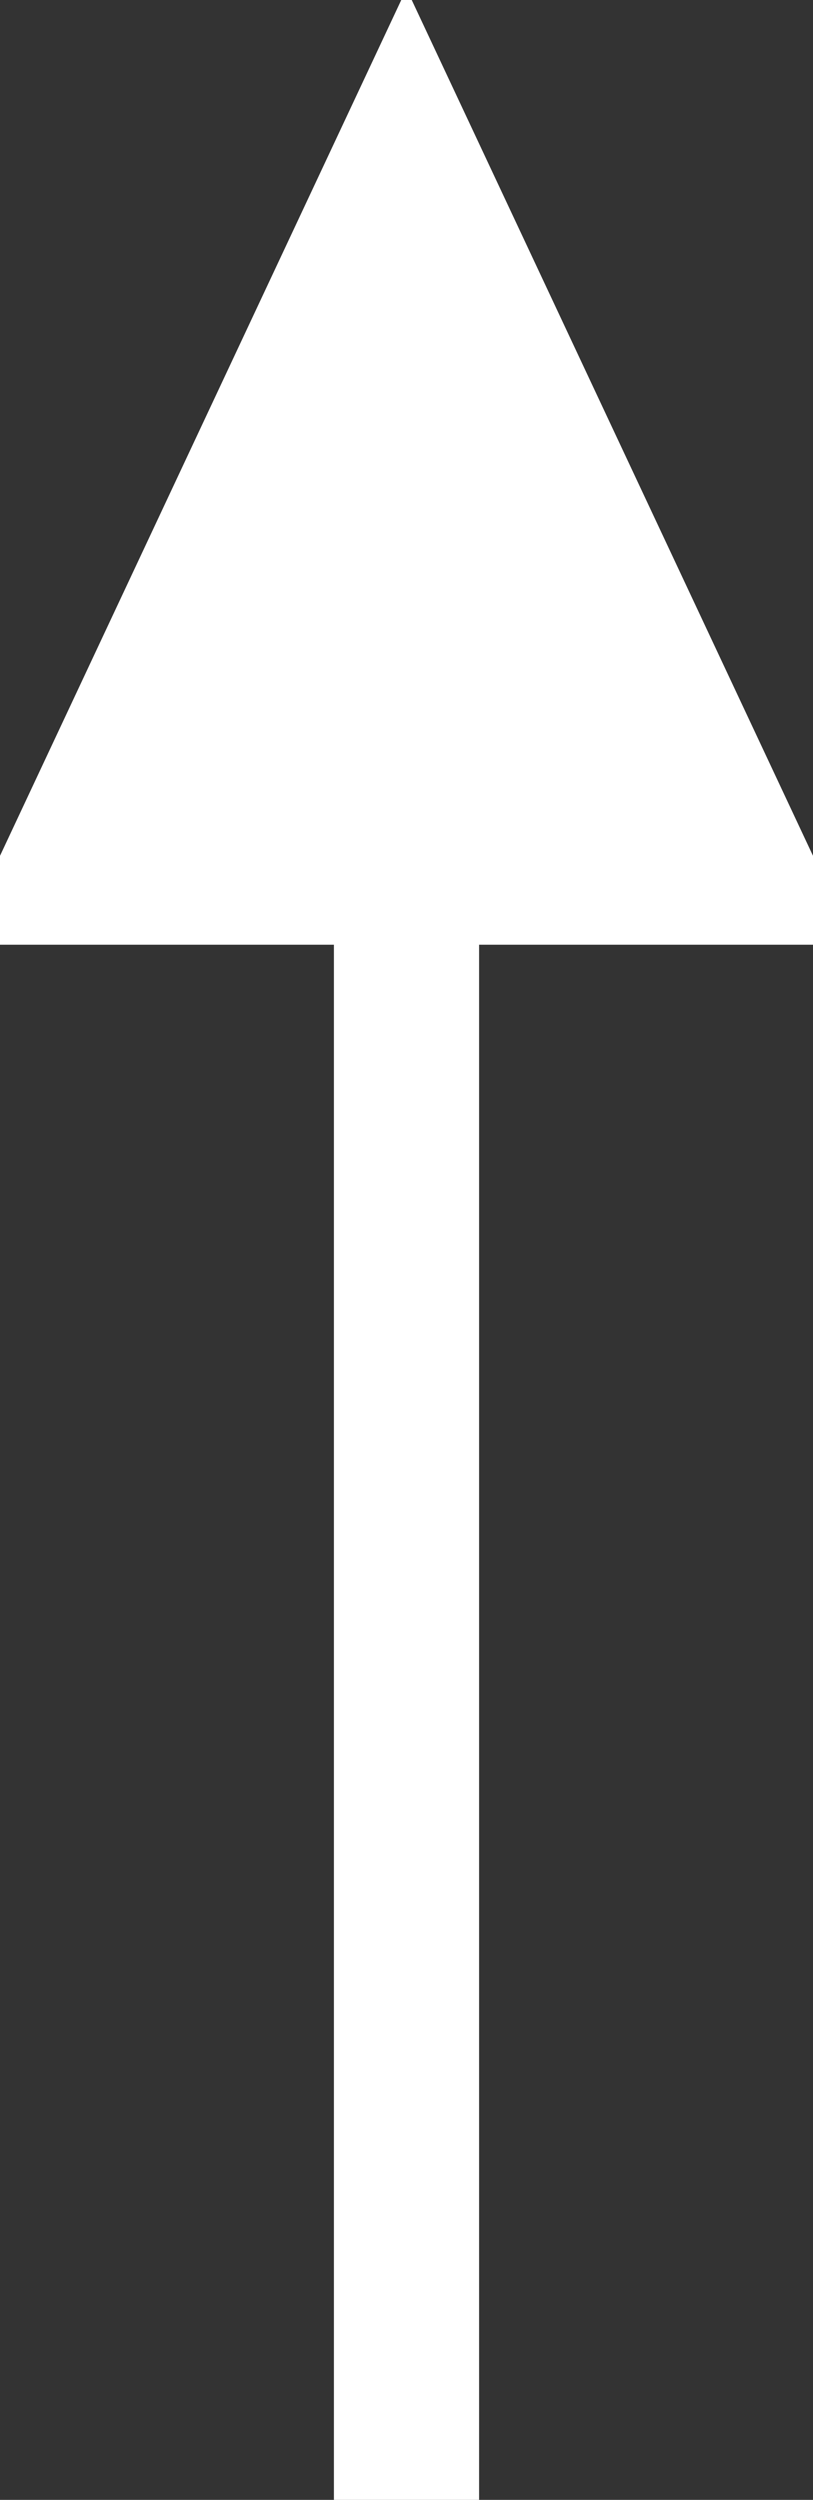
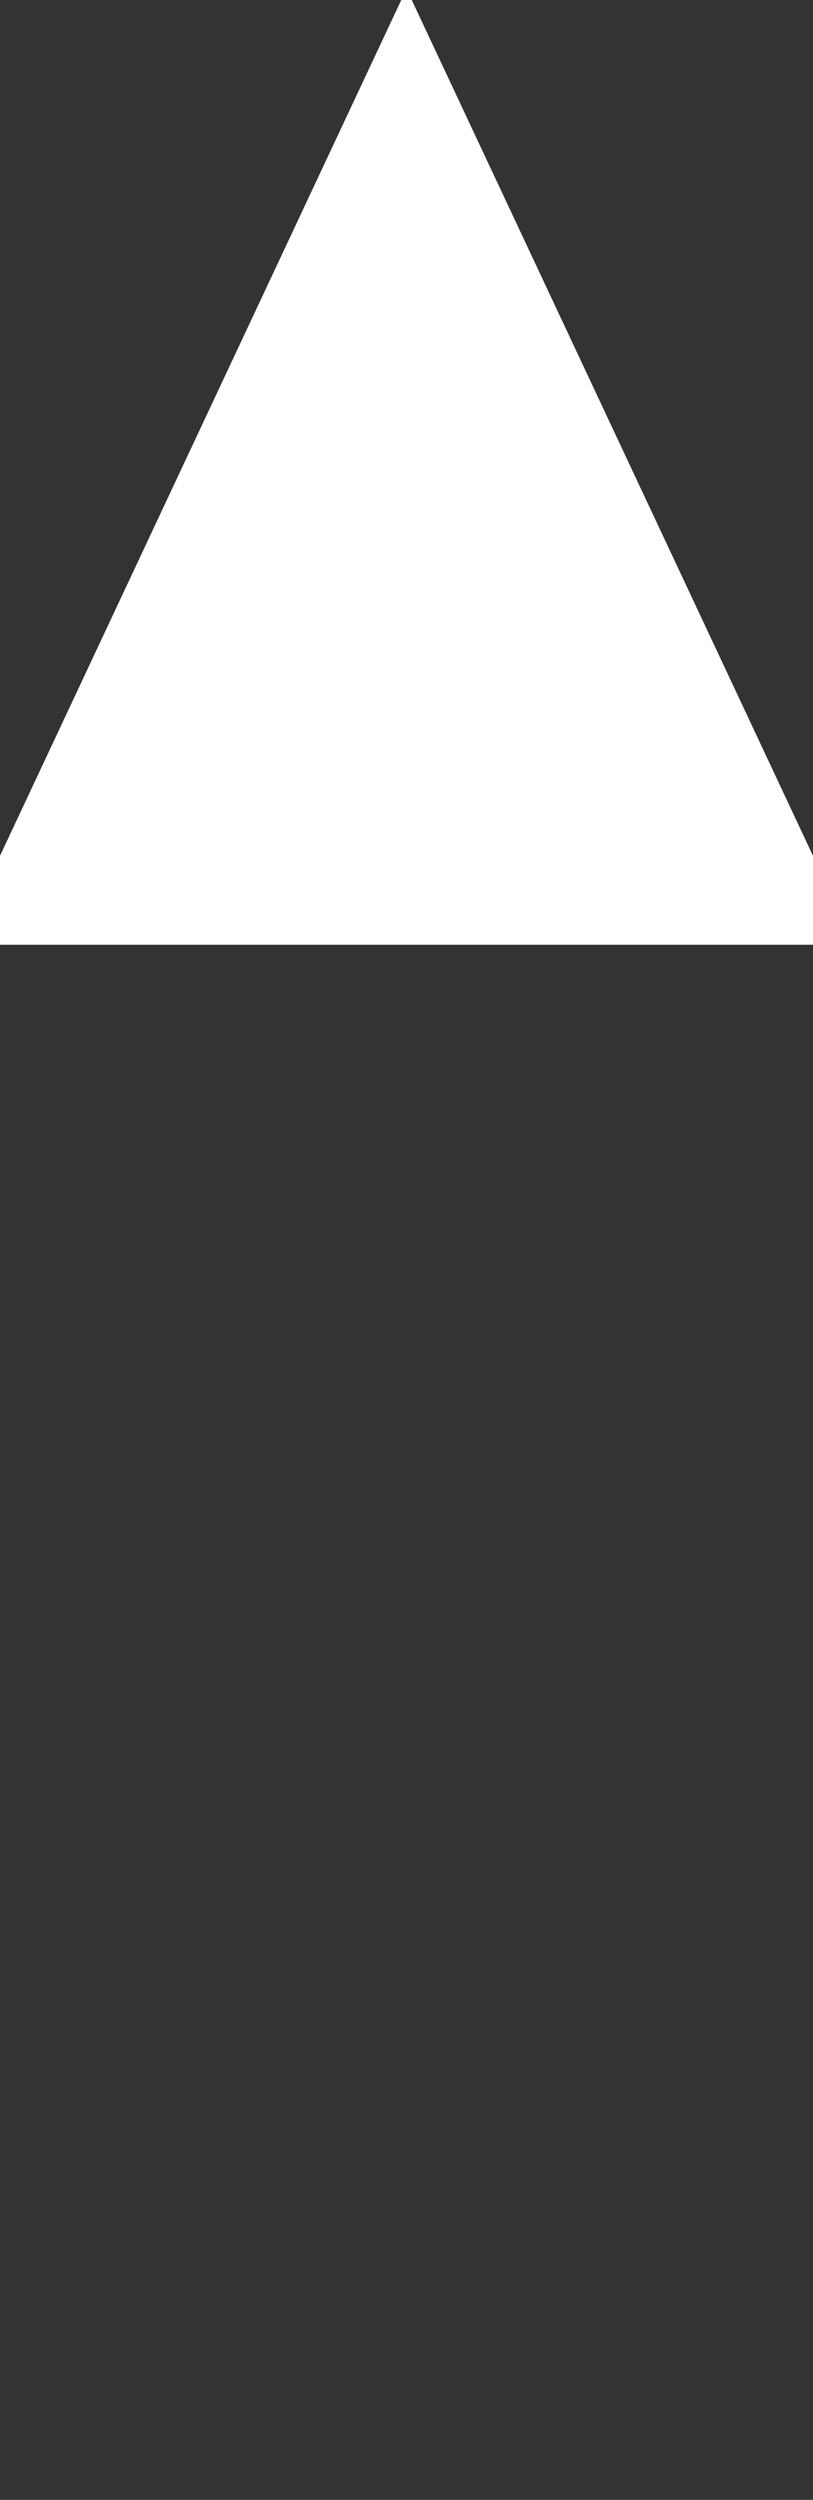
<svg xmlns="http://www.w3.org/2000/svg" version="1.1" id="レイヤー_1" x="0px" y="0px" viewBox="0 0 5.6 17.2" style="enable-background:new 0 0 5.6 17.2;" xml:space="preserve">
  <rect x="0" y="0" width="5.6" height="17.2" fill="#333333" stroke="none" />
  <style type="text/css">
	.st0{fill:none;stroke:#FFFFFF;stroke-miterlimit:10;}
	.st1{fill:#FFFFFF;stroke:#FFFFFF;stroke-miterlimit:10;}
</style>
  <g id="レイヤー_2_1_">
    <g id="指示">
-       <line class="st0" x1="2.8" y1="17.2" x2="2.8" y2="2.2" />
      <polygon class="st1" points="2.8,1.1 0.5,6 5.1,6   " />
    </g>
  </g>
</svg>